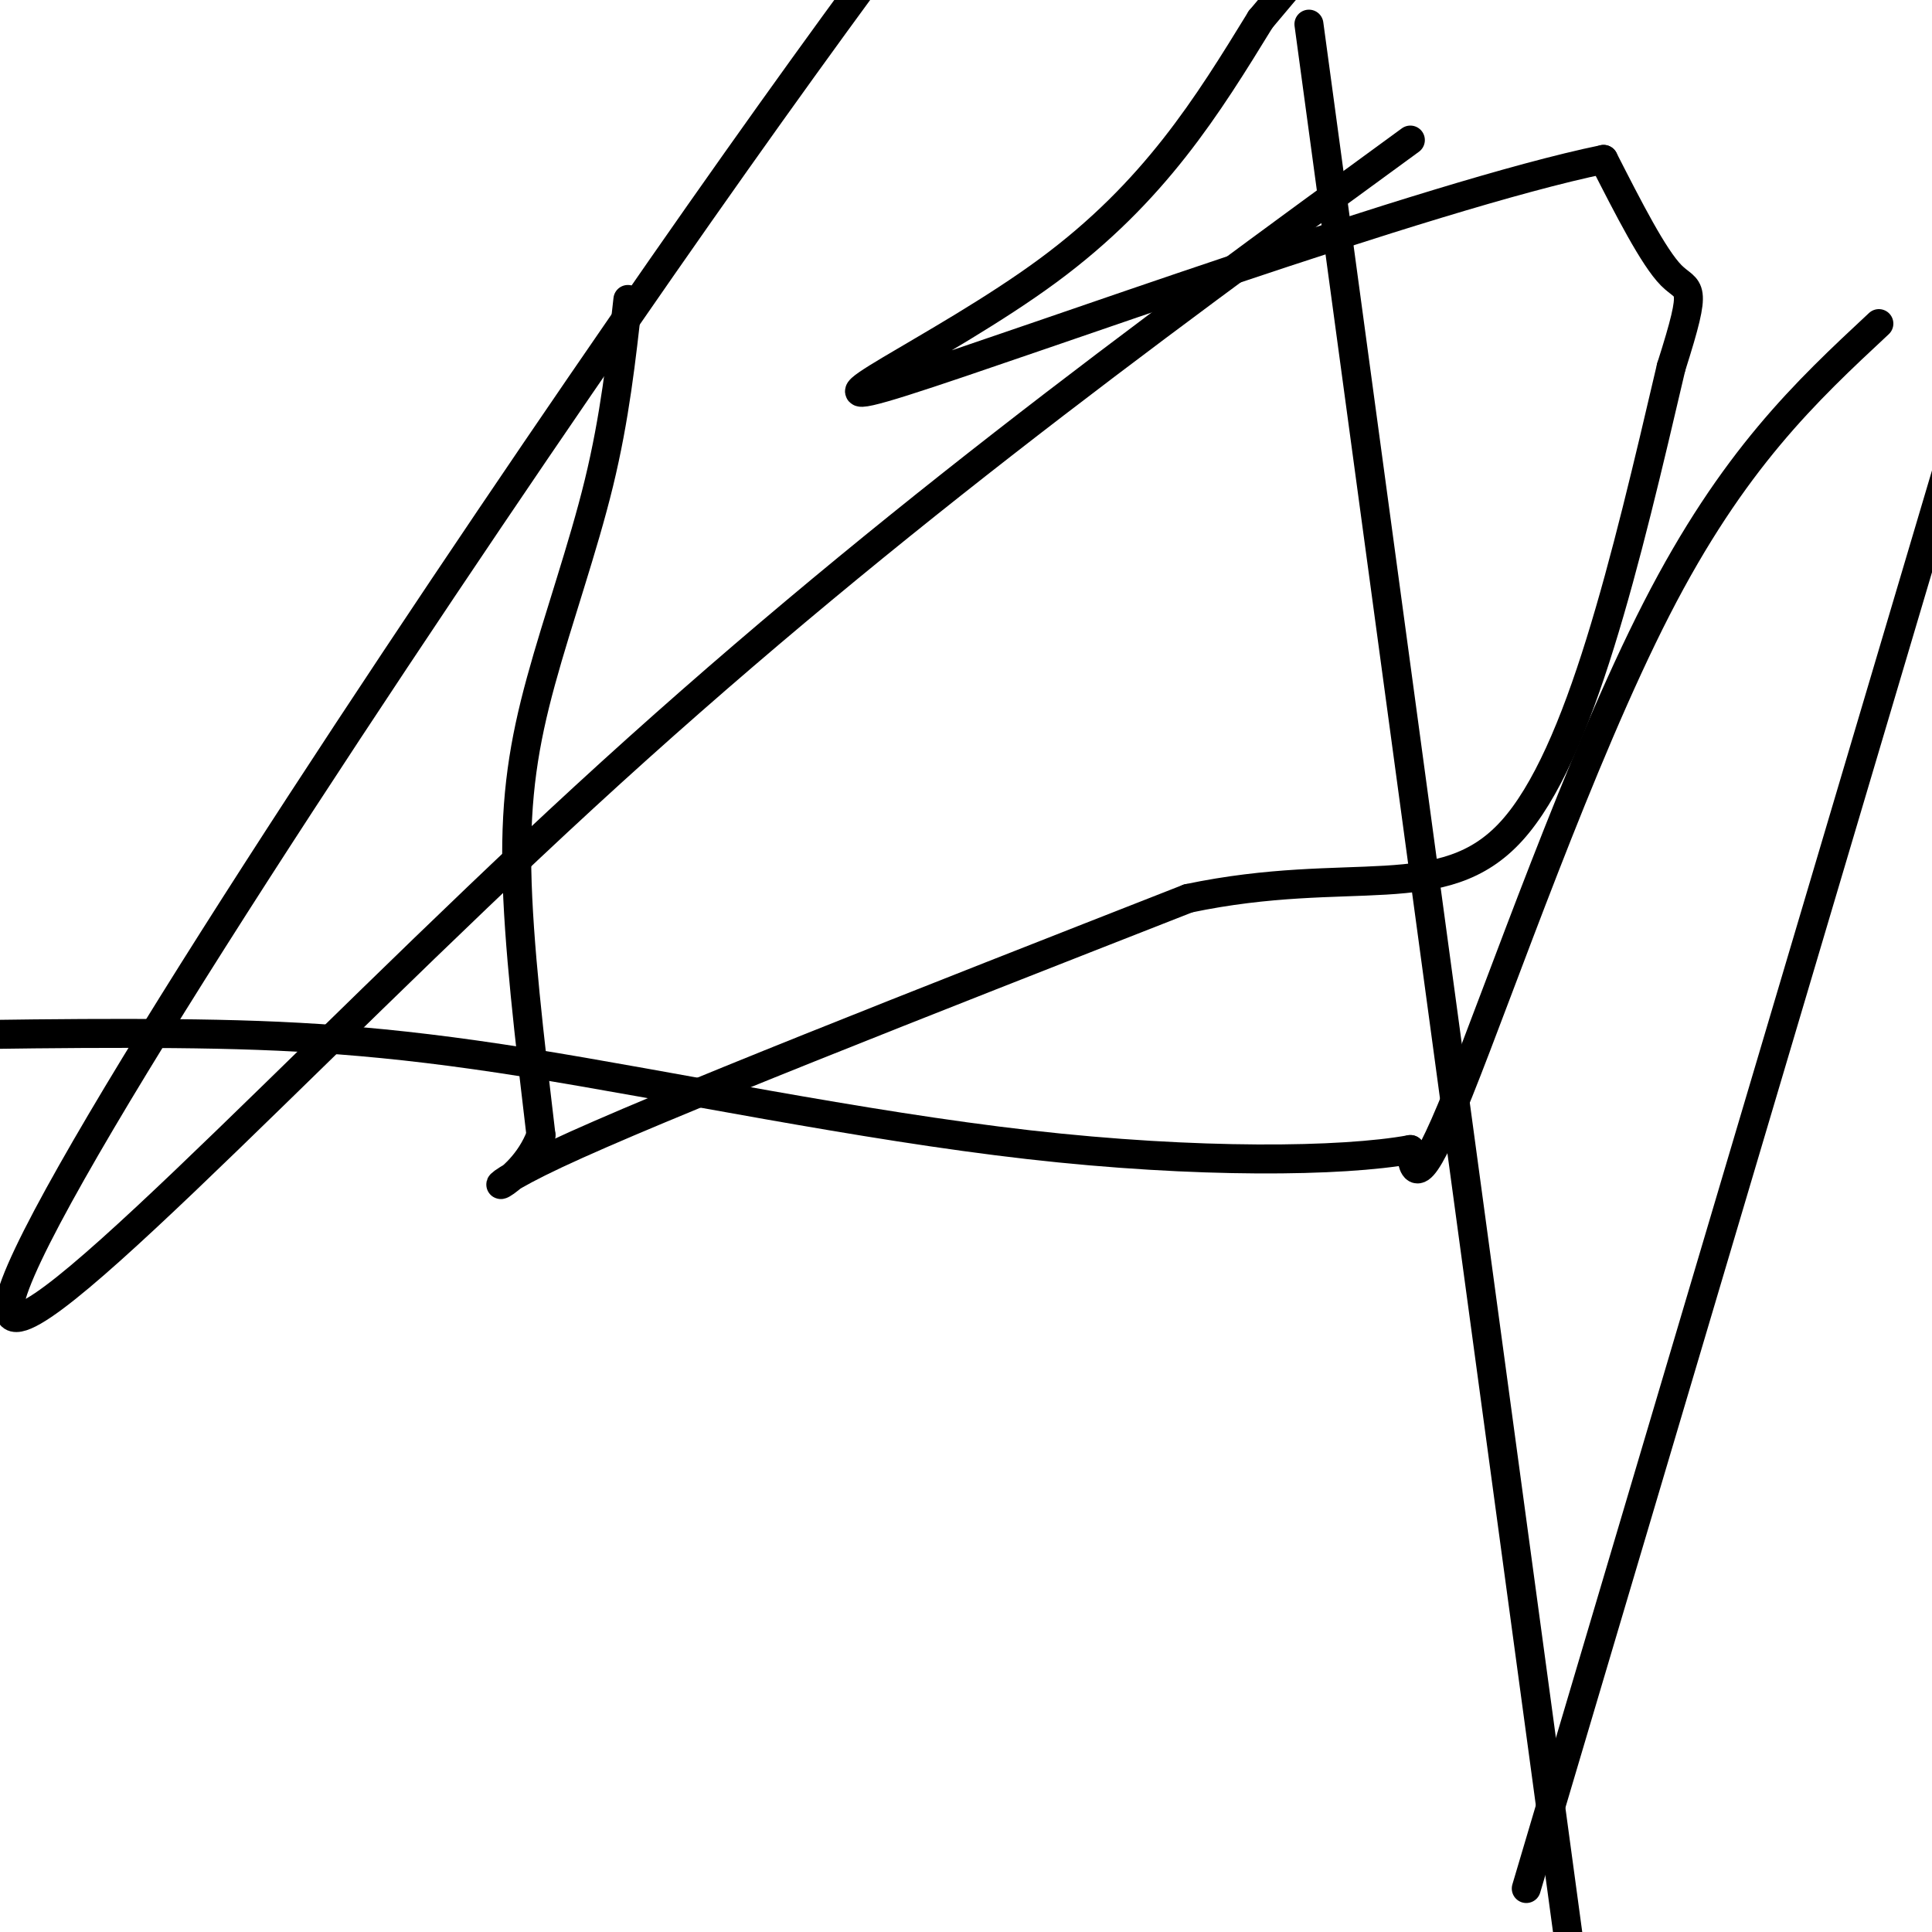
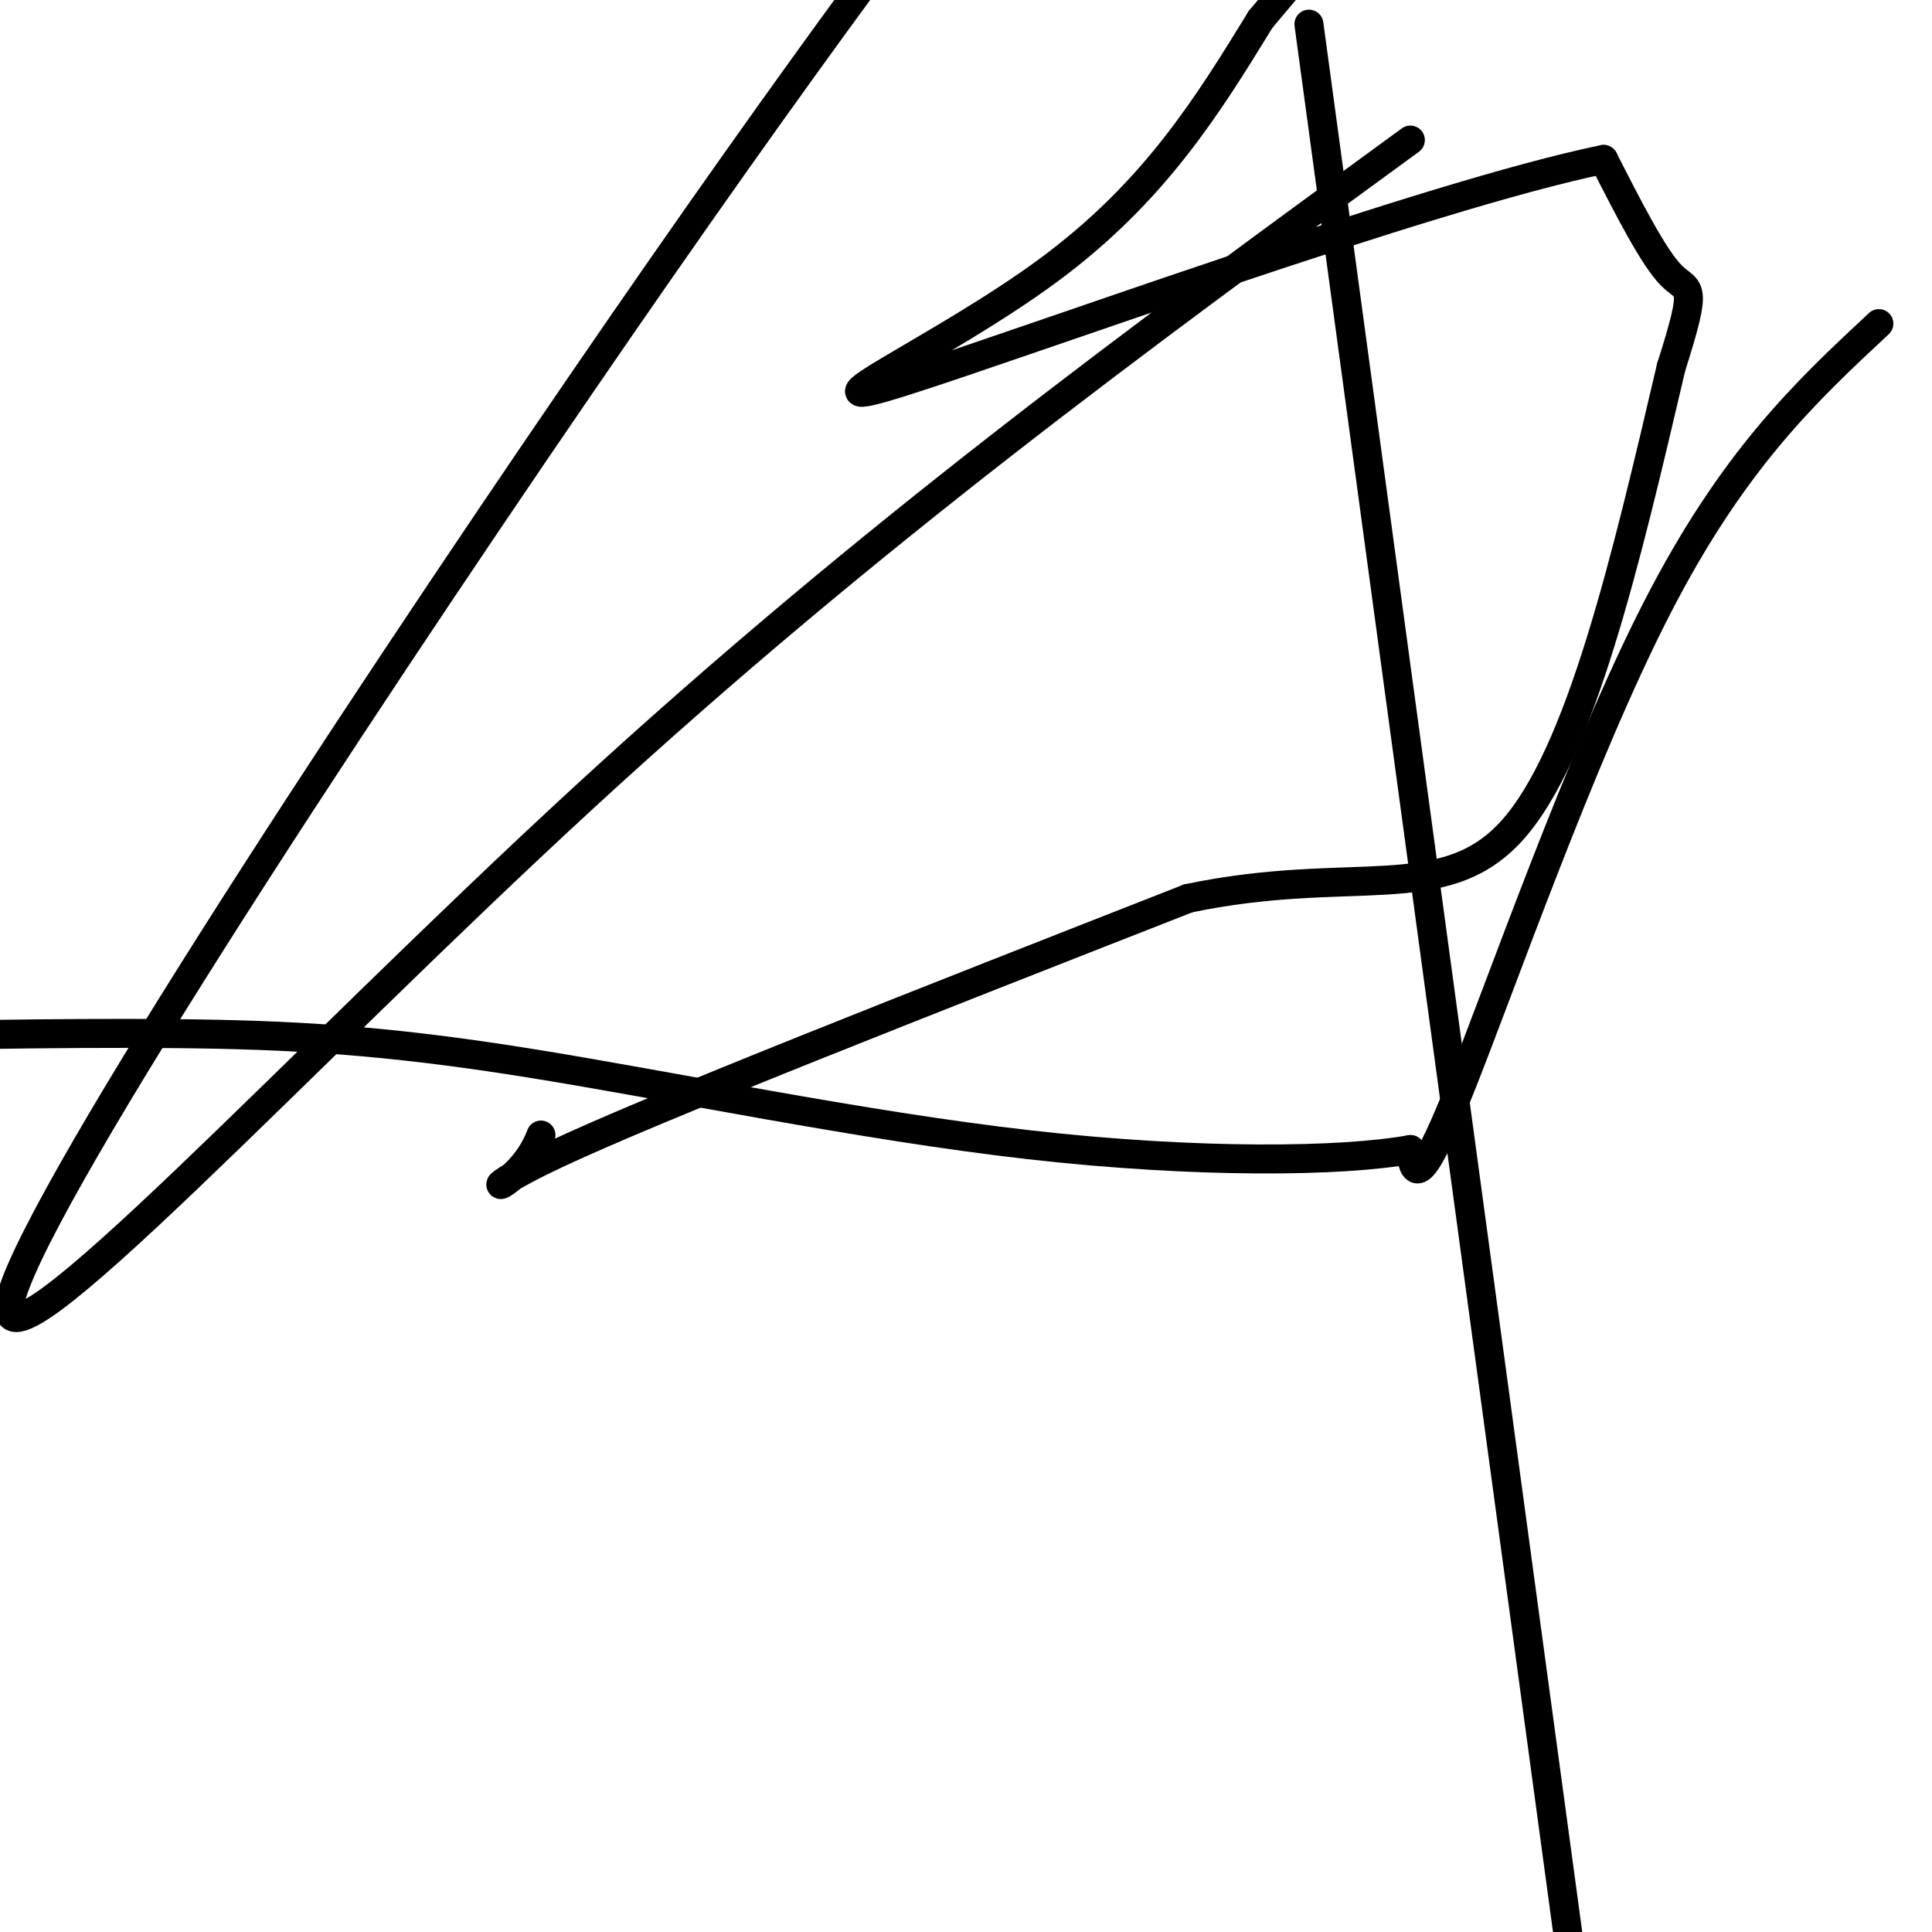
<svg xmlns="http://www.w3.org/2000/svg" viewBox="0 0 400 400" version="1.1">
  <g fill="none" stroke="#000000" stroke-width="6" stroke-linecap="round" stroke-linejoin="round">
-     <path d="M130,62c-1.357,12.256 -2.714,24.512 -6,38c-3.286,13.488 -8.500,28.208 -12,41c-3.500,12.792 -5.286,23.655 -5,39c0.286,15.345 2.643,35.173 5,55" />
    <path d="M112,235c-4.378,11.800 -17.822,13.800 3,4c20.822,-9.800 75.911,-31.400 131,-53" />
    <path d="M246,186c33.800,-7.089 52.800,1.689 67,-14c14.200,-15.689 23.600,-55.844 33,-96" />
    <path d="M346,76c5.756,-18.089 3.644,-15.311 0,-19c-3.644,-3.689 -8.822,-13.844 -14,-24" />
    <path d="M332,33c-36.226,7.440 -119.792,38.042 -145,46c-25.208,7.958 7.940,-6.726 30,-23c22.060,-16.274 33.030,-34.137 44,-52" />
    <path d="M261,4c8.167,-9.667 6.583,-7.833 5,-6" />
    <path d="M271,5c0.000,0.000 64.000,472.000 64,472" />
-     <path d="M316,391c0.000,0.000 119.000,-401.000 119,-401" />
    <path d="M292,29c-55.911,40.792 -111.821,81.583 -171,136c-59.179,54.417 -121.625,122.458 -119,105c2.625,-17.458 70.321,-120.417 118,-190c47.679,-69.583 75.339,-105.792 103,-142" />
    <path d="M389,67c-15.089,14.067 -30.178,28.133 -46,59c-15.822,30.867 -32.378,78.533 -41,100c-8.622,21.467 -9.311,16.733 -10,12" />
    <path d="M292,238c-14.038,2.561 -44.134,2.965 -79,-1c-34.866,-3.965 -74.502,-12.298 -104,-17c-29.498,-4.702 -48.856,-5.772 -73,-6c-24.144,-0.228 -53.072,0.386 -82,1" />
  </g>
</svg>